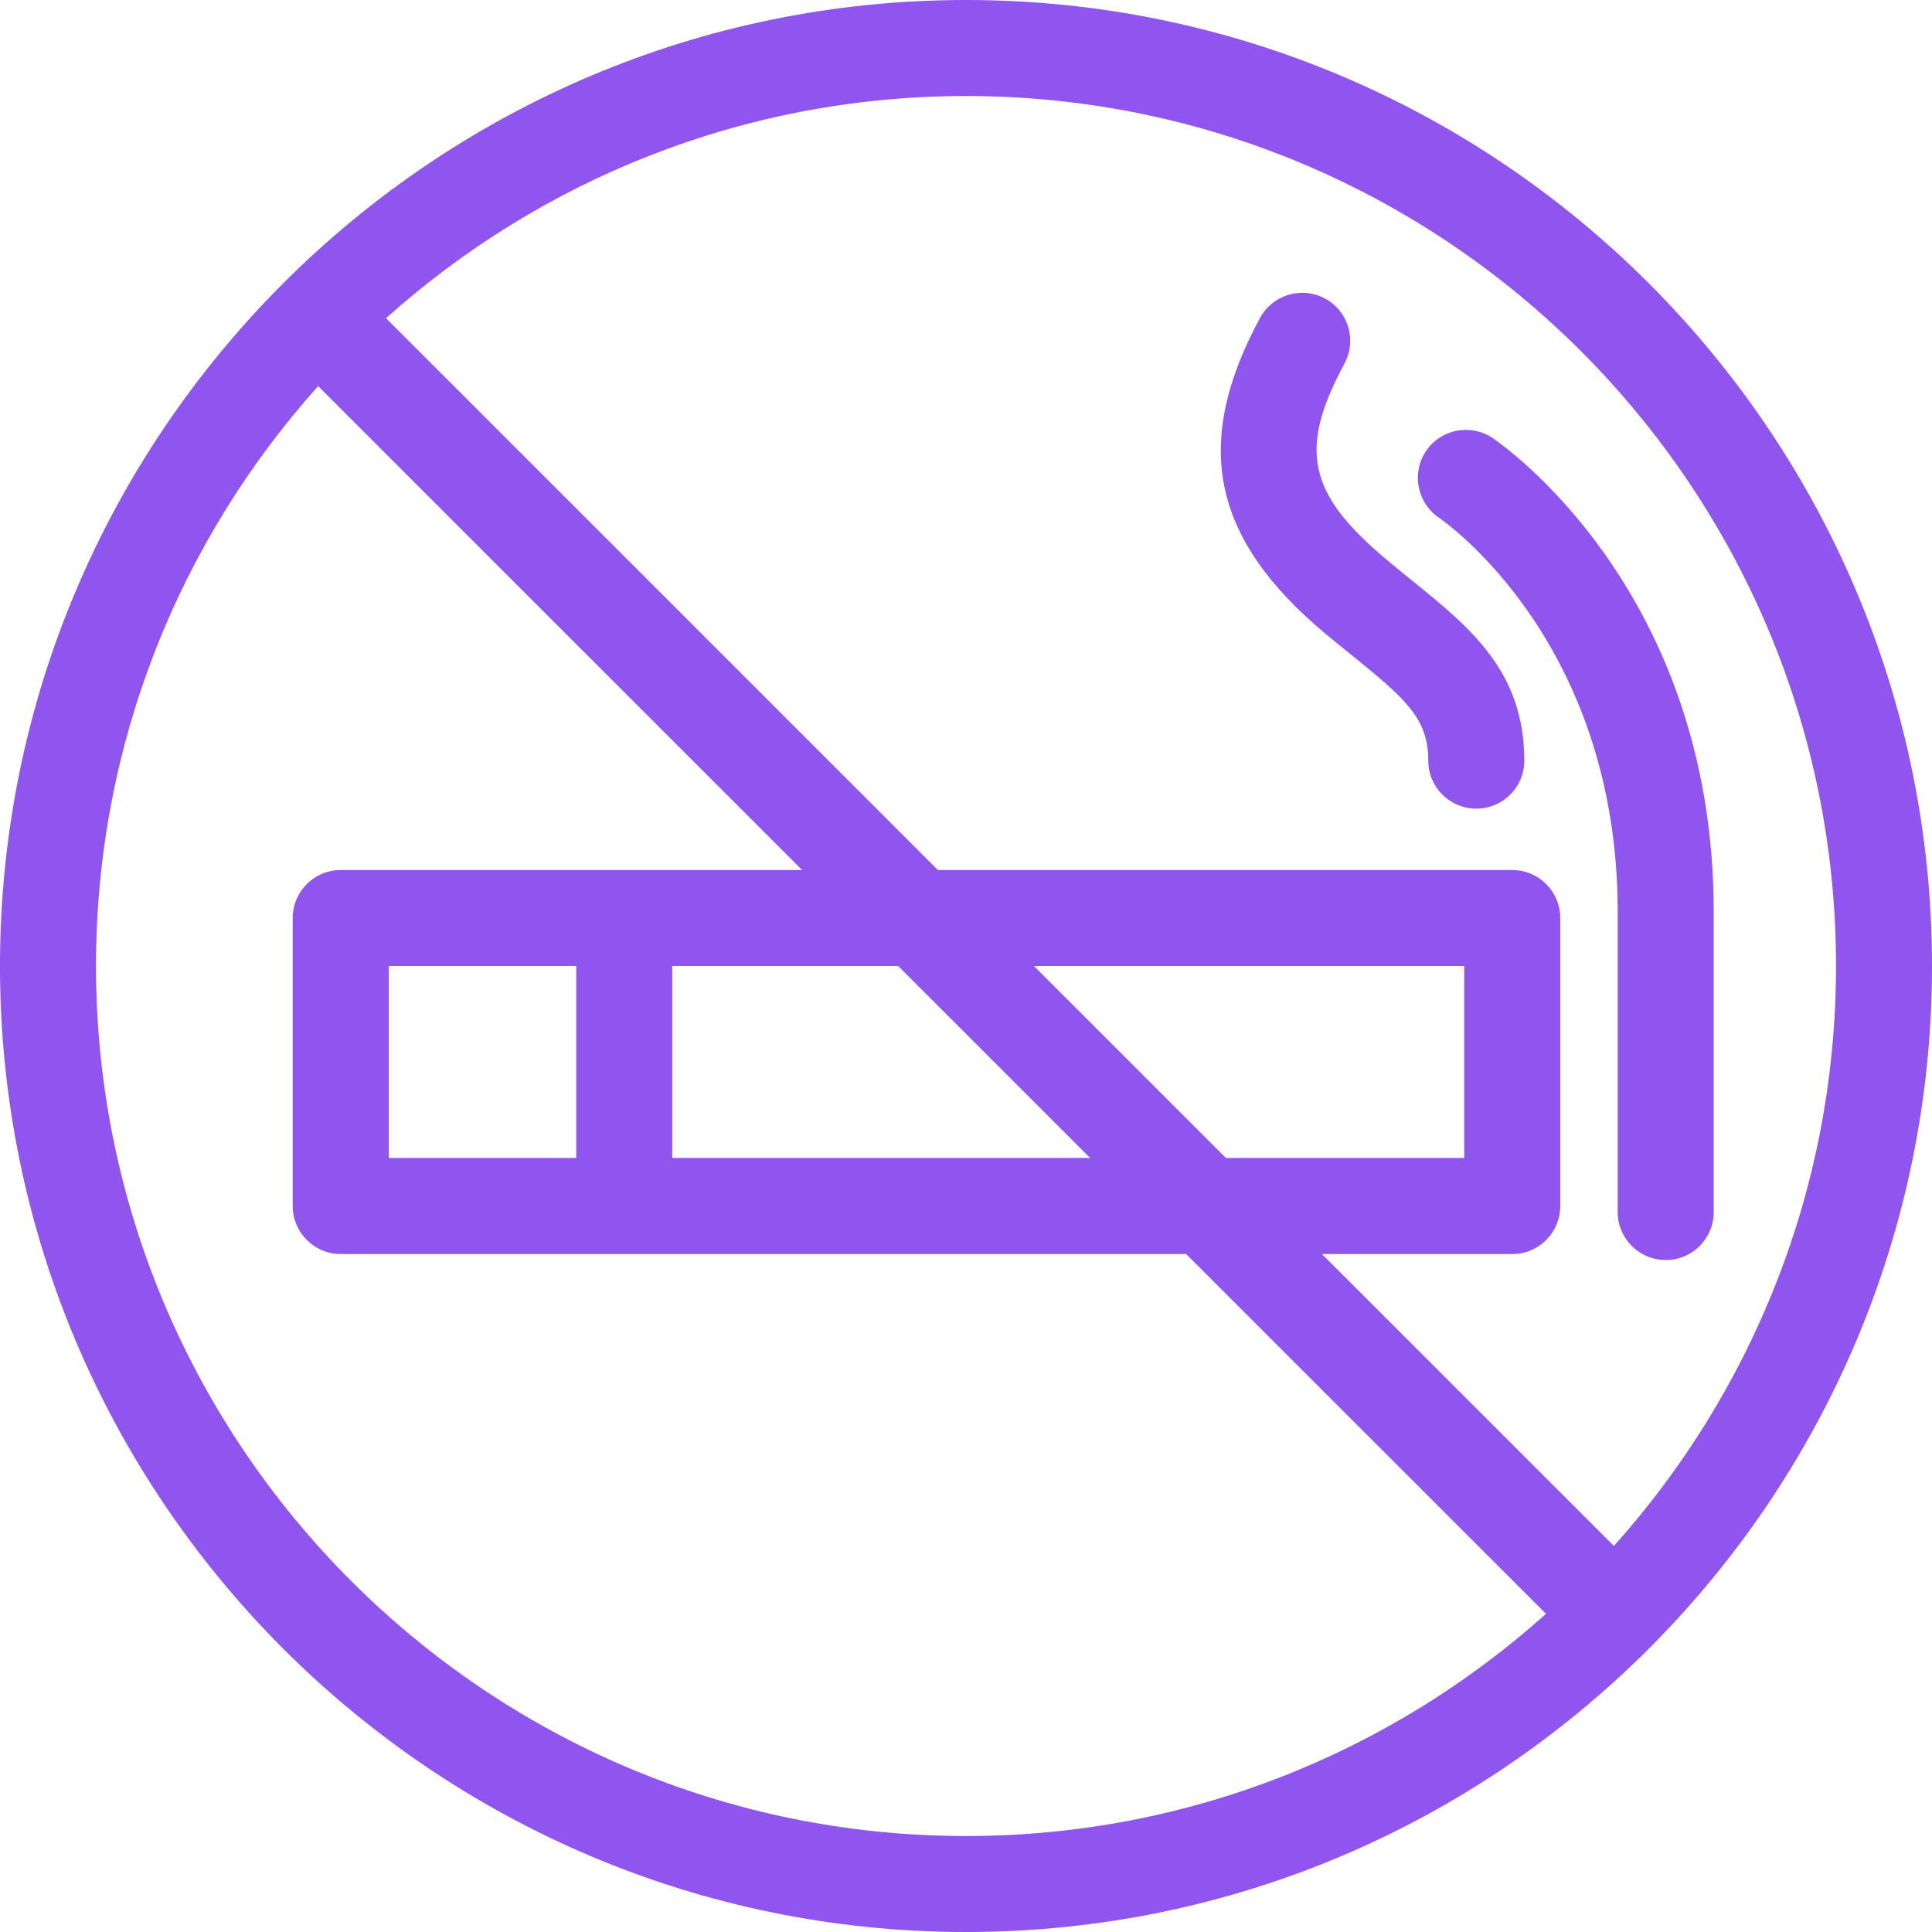
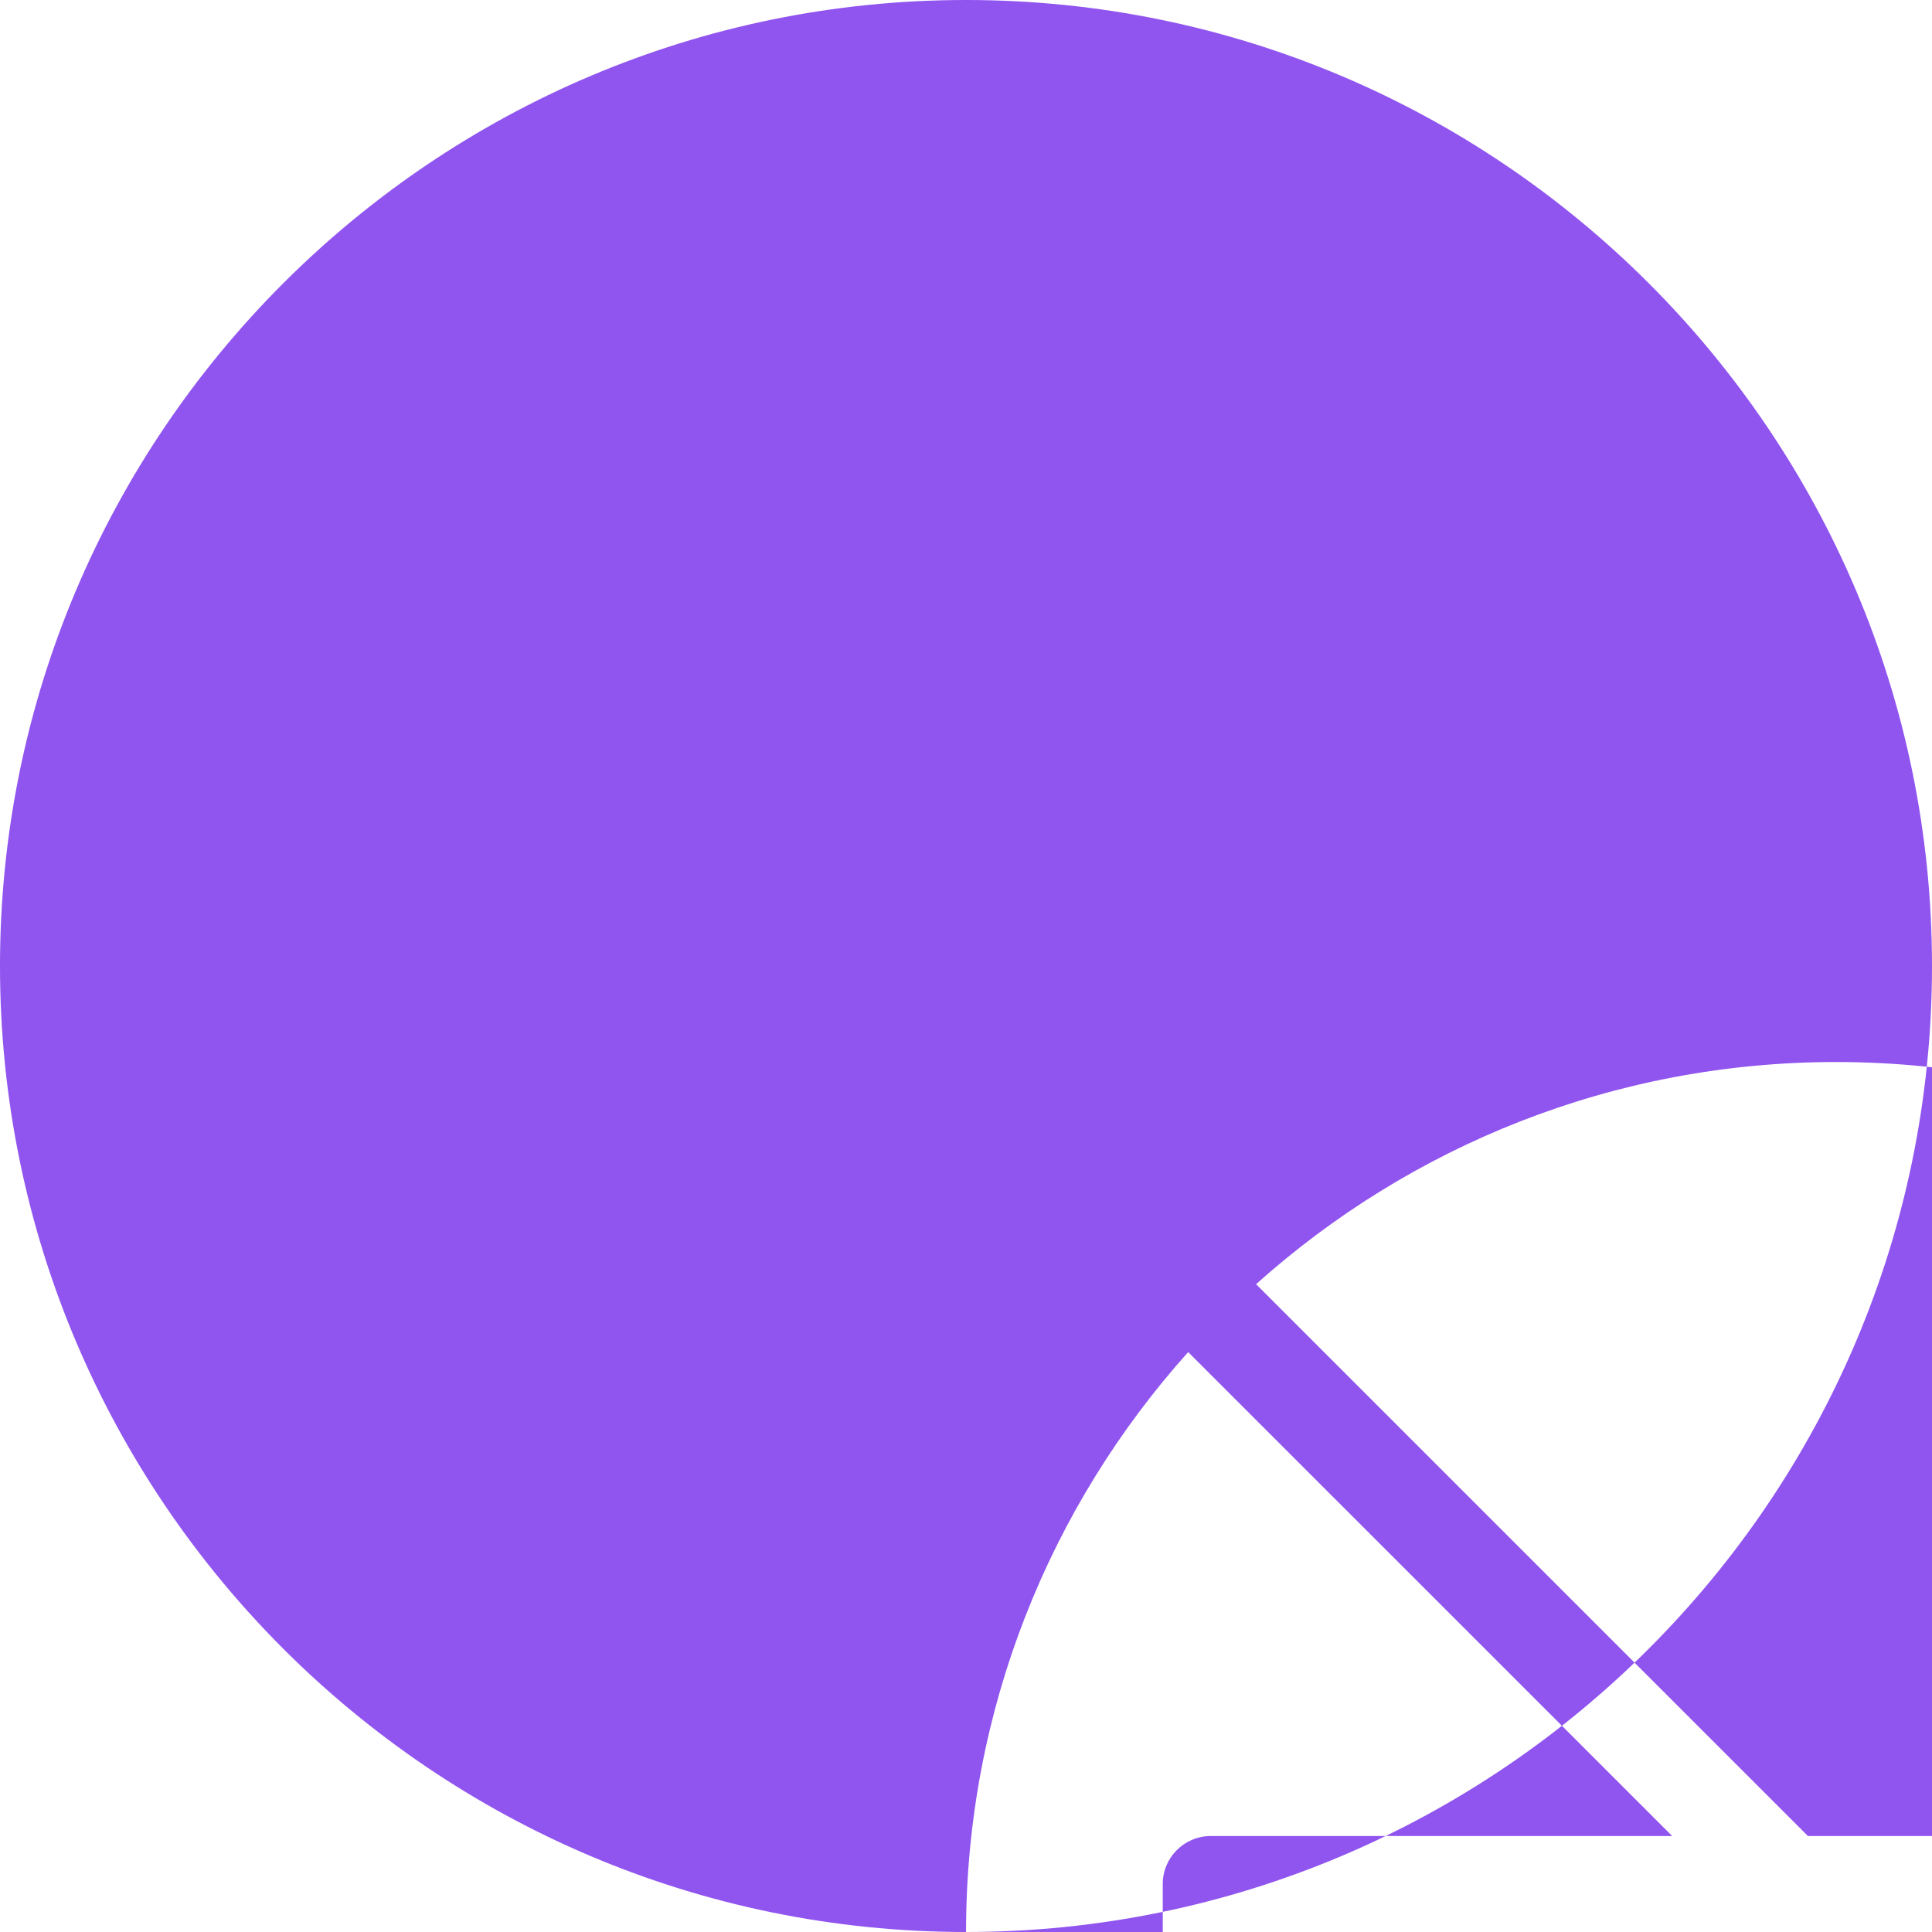
<svg xmlns="http://www.w3.org/2000/svg" height="43" preserveAspectRatio="xMidYMid" viewBox="0 0 43 43" width="43">
-   <path d="m21.501 43c-11.856 0-21.501-9.645-21.501-21.5s9.645-21.5 21.501-21.5c11.855 0 21.499 9.645 21.499 21.5s-9.645 21.5-21.499 21.5zm-19.364-21.5c0 10.678 8.686 19.364 19.364 19.364 4.955 0 9.48-1.873 12.908-4.945l-8.009-8.008h-18.816c-.589 0-1.069-.479-1.069-1.068v-6.411c0-.59.48-1.068 1.069-1.068h10.269l-10.772-10.771c-3.072 3.428-4.944 7.953-4.944 12.907zm25.148 4.273h5.304v-4.273h-9.577zm-7.295-4.273h-5.028v4.273h9.301zm-7.165 4.273v-4.273h-4.172v4.273zm8.676-23.636c-4.956 0-9.481 1.873-12.909 4.945l12.283 12.282h12.784c.589 0 1.067.478 1.067 1.068v6.411c0 .589-.478 1.068-1.067 1.068h-4.237l6.498 6.497c3.072-3.429 4.944-7.953 4.944-12.908 0-10.677-8.685-19.363-19.363-19.363zm15.574 25.907c-.59 0-1.07-.478-1.07-1.067v-6.679c0-5.987-3.818-8.667-3.983-8.778-.484-.332-.611-.995-.282-1.482.328-.487.988-.617 1.478-.291.2.135 4.924 3.383 4.924 10.551v6.679c0 .589-.478 1.067-1.067 1.067zm-3.149-11.114c0 .59-.478 1.068-1.068 1.068s-1.069-.478-1.069-1.068c0-.932-.49-1.365-1.696-2.342-.191-.153-.389-.314-.594-.484-2.533-2.121-2.967-4.223-1.456-7.026.281-.518.928-.714 1.448-.433.52.28.713.928.432 1.447-1.031 1.912-.819 2.894.948 4.373.194.162.383.315.565.463 1.281 1.036 2.49 2.013 2.49 4.002z" fill="#9054ef" fill-rule="evenodd" />
+   <path d="m21.501 43c-11.856 0-21.501-9.645-21.501-21.5s9.645-21.5 21.501-21.5c11.855 0 21.499 9.645 21.499 21.5s-9.645 21.5-21.499 21.5zc0 10.678 8.686 19.364 19.364 19.364 4.955 0 9.48-1.873 12.908-4.945l-8.009-8.008h-18.816c-.589 0-1.069-.479-1.069-1.068v-6.411c0-.59.48-1.068 1.069-1.068h10.269l-10.772-10.771c-3.072 3.428-4.944 7.953-4.944 12.907zm25.148 4.273h5.304v-4.273h-9.577zm-7.295-4.273h-5.028v4.273h9.301zm-7.165 4.273v-4.273h-4.172v4.273zm8.676-23.636c-4.956 0-9.481 1.873-12.909 4.945l12.283 12.282h12.784c.589 0 1.067.478 1.067 1.068v6.411c0 .589-.478 1.068-1.067 1.068h-4.237l6.498 6.497c3.072-3.429 4.944-7.953 4.944-12.908 0-10.677-8.685-19.363-19.363-19.363zm15.574 25.907c-.59 0-1.07-.478-1.07-1.067v-6.679c0-5.987-3.818-8.667-3.983-8.778-.484-.332-.611-.995-.282-1.482.328-.487.988-.617 1.478-.291.2.135 4.924 3.383 4.924 10.551v6.679c0 .589-.478 1.067-1.067 1.067zm-3.149-11.114c0 .59-.478 1.068-1.068 1.068s-1.069-.478-1.069-1.068c0-.932-.49-1.365-1.696-2.342-.191-.153-.389-.314-.594-.484-2.533-2.121-2.967-4.223-1.456-7.026.281-.518.928-.714 1.448-.433.52.28.713.928.432 1.447-1.031 1.912-.819 2.894.948 4.373.194.162.383.315.565.463 1.281 1.036 2.49 2.013 2.49 4.002z" fill="#9054ef" fill-rule="evenodd" />
</svg>